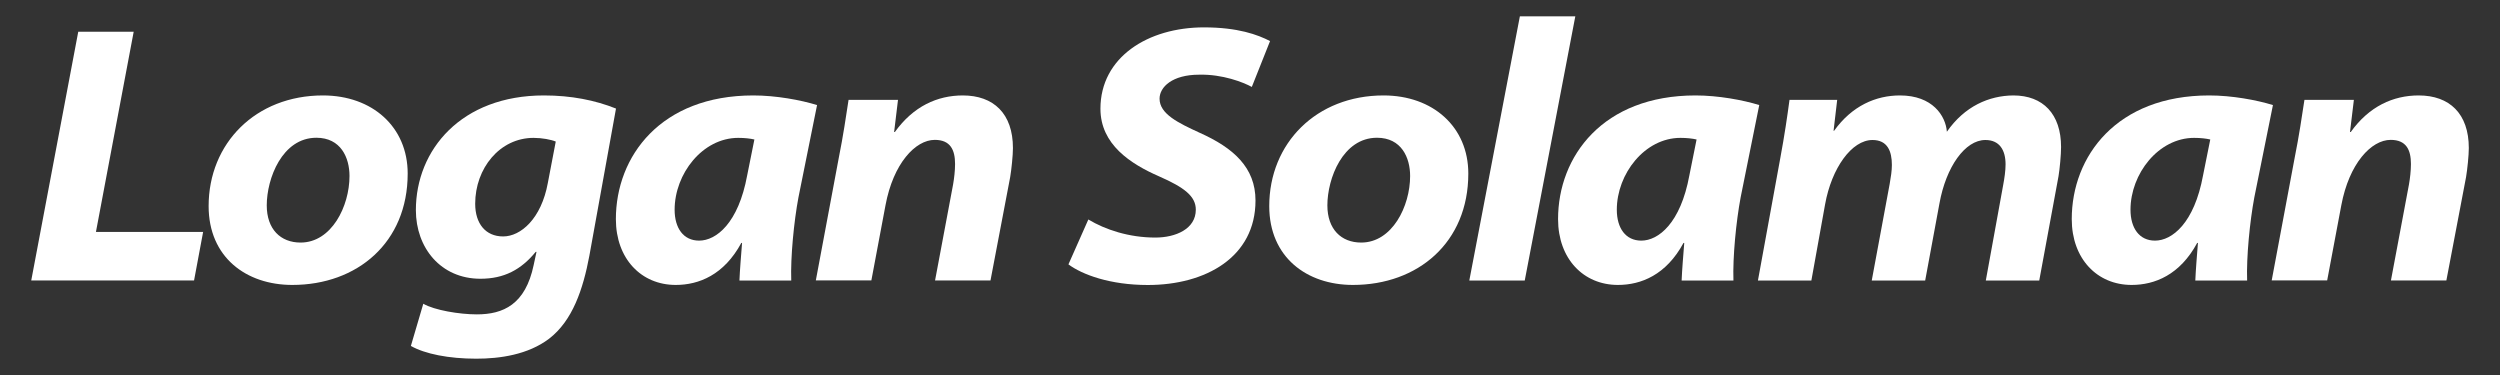
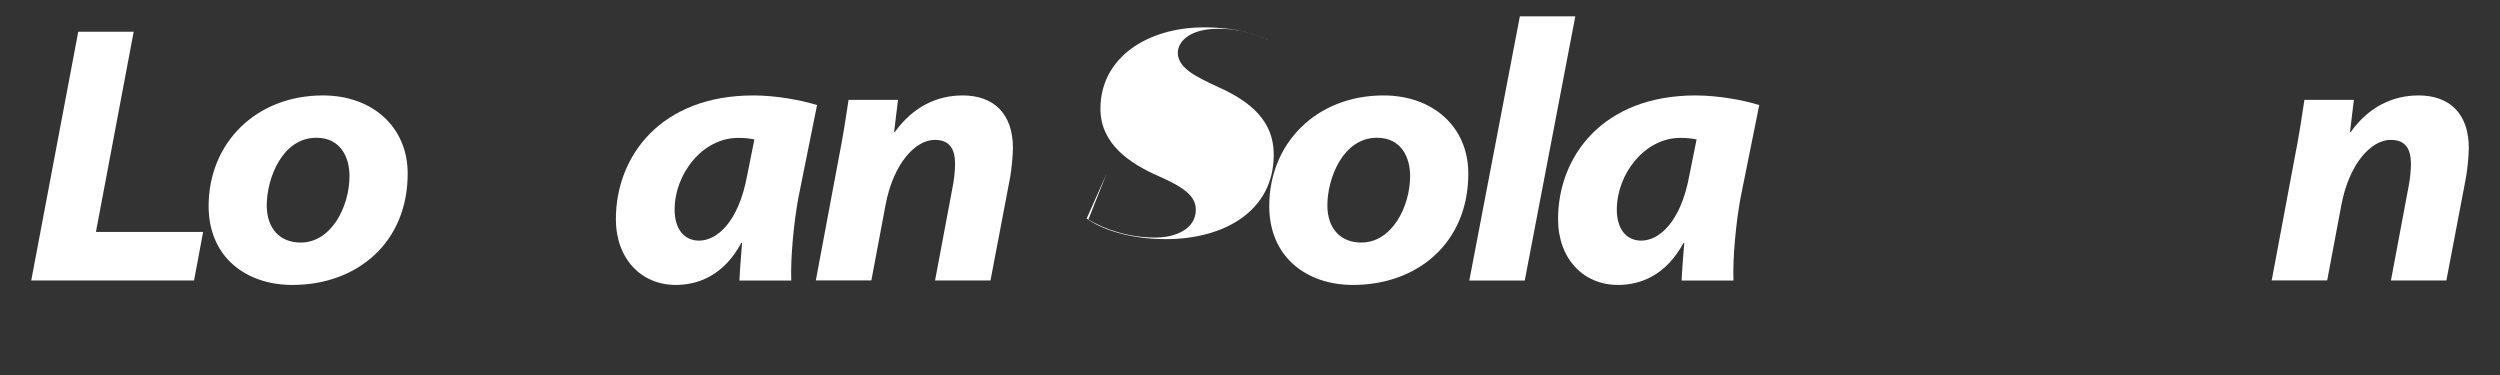
<svg xmlns="http://www.w3.org/2000/svg" version="1.1" viewBox="0 0 400 60">
  <rect x="0" y="0" width="400" height="60" fill="#333333" stroke="none" />
  <defs>
    <style>
      .cls-1 {
        fill: #fff;
      }
    </style>
  </defs>
  <g>
    <g id="Layer_1">
      <g>
        <path class="cls-1" d="M12.52,5.08h8.87l-6.04,32.03h17.15l-1.45,7.76H5L12.52,5.08Z" />
        <path class="cls-1" d="M65.23,27.77c0,11.03-8.06,17.82-18.46,17.82-7.38,0-13.39-4.43-13.39-12.61,0-10.07,7.54-17.71,18.29-17.71,7.92,0,13.56,5.05,13.56,12.5ZM42.68,32.86c0,3.81,2.21,5.95,5.41,5.95,4.97,0,7.83-5.82,7.83-10.65,0-2.94-1.39-6.12-5.3-6.12-5.47,0-7.94,6.52-7.94,10.82Z" />
-         <path class="cls-1" d="M67.73,48.6c1.77,1.03,5.78,1.7,8.56,1.7,4.22,0,7.78-1.57,9.1-7.91l.45-2.09h-.13c-2.33,2.85-5.06,4.3-8.84,4.3-6.35,0-10.33-4.95-10.33-10.98,0-9.66,7.27-18.35,20.49-18.35,4.36,0,8.18.76,11.53,2.1l-4.26,23.54c-1.01,5.38-2.69,10.39-6.44,13.28-3.38,2.56-7.86,3.2-11.66,3.2-4.39,0-8.21-.76-10.46-2.04l1.99-6.76ZM88.92,22.65c-.72-.31-2.18-.59-3.55-.59-5.42,0-9.34,4.88-9.34,10.54,0,3.16,1.65,5.23,4.47,5.23s6.1-2.83,7.15-8.54l1.27-6.64Z" />
        <path class="cls-1" d="M118.31,44.88c.07-1.72.25-3.85.42-6.01h-.12c-2.77,5.12-6.79,6.72-10.5,6.72-5.49,0-9.57-4.17-9.57-10.53,0-10.06,7.18-19.79,21.99-19.79,3.62,0,7.59.73,10.2,1.54l-2.98,14.78c-.72,3.84-1.28,9.54-1.15,13.29h-8.29ZM120.71,22.32c-.67-.16-1.58-.26-2.59-.26-5.72,0-10.18,5.75-10.18,11.5,0,2.94,1.41,4.94,3.92,4.94,2.72,0,6.28-2.77,7.69-10.45l1.15-5.72Z" />
        <path class="cls-1" d="M130.53,44.88l3.65-19.49c.75-3.75,1.2-6.87,1.59-9.41h7.91l-.62,5.14h.12c2.95-4.11,6.79-5.85,10.87-5.85,4.92,0,8.02,2.9,8.02,8.42,0,1.17-.24,3.45-.44,4.64l-3.15,16.54h-8.87l2.88-15.33c.18-1.02.32-2.26.32-3.3,0-2.25-.74-3.86-3.24-3.86-3.12,0-6.65,3.79-7.89,10.46l-2.26,12.02h-8.87Z" />
-         <path class="cls-1" d="M174.14,35.12c2.69,1.62,6.49,2.89,10.71,2.89,3.26,0,6.48-1.38,6.48-4.46,0-2.15-1.84-3.56-5.85-5.32-4.6-2.01-9.41-5.12-9.41-10.83,0-8.26,7.62-13.02,16.56-13.02,5.44,0,8.6,1.17,10.58,2.19l-2.92,7.34c-1.33-.73-4.68-2.06-8.44-1.96-4.26,0-6.32,1.96-6.32,3.84,0,2.45,3,3.88,6.43,5.46,5.37,2.4,8.92,5.54,8.92,10.83,0,9.05-7.95,13.52-17.24,13.52-6.04,0-10.5-1.67-12.69-3.3l3.18-7.17Z" />
+         <path class="cls-1" d="M174.14,35.12c2.69,1.62,6.49,2.89,10.71,2.89,3.26,0,6.48-1.38,6.48-4.46,0-2.15-1.84-3.56-5.85-5.32-4.6-2.01-9.41-5.12-9.41-10.83,0-8.26,7.62-13.02,16.56-13.02,5.44,0,8.6,1.17,10.58,2.19c-1.33-.73-4.68-2.06-8.44-1.96-4.26,0-6.32,1.96-6.32,3.84,0,2.45,3,3.88,6.43,5.46,5.37,2.4,8.92,5.54,8.92,10.83,0,9.05-7.95,13.52-17.24,13.52-6.04,0-10.5-1.67-12.69-3.3l3.18-7.17Z" />
        <path class="cls-1" d="M234.93,27.77c0,11.03-8.06,17.82-18.46,17.82-7.38,0-13.39-4.43-13.39-12.61,0-10.07,7.54-17.71,18.29-17.71,7.92,0,13.56,5.05,13.56,12.5ZM212.38,32.86c0,3.81,2.21,5.95,5.41,5.95,4.97,0,7.83-5.82,7.83-10.65,0-2.94-1.39-6.12-5.3-6.12-5.47,0-7.94,6.52-7.94,10.82Z" />
        <path class="cls-1" d="M235.09,44.88l8.09-42.27h8.87l-8.09,42.27h-8.87Z" />
        <path class="cls-1" d="M269.06,44.88c.07-1.72.25-3.85.42-6.01h-.12c-2.77,5.12-6.79,6.72-10.5,6.72-5.49,0-9.57-4.17-9.57-10.53,0-10.06,7.18-19.79,21.99-19.79,3.62,0,7.59.73,10.2,1.54l-2.98,14.78c-.72,3.84-1.28,9.54-1.15,13.29h-8.29ZM271.46,22.32c-.67-.16-1.58-.26-2.59-.26-5.71,0-10.18,5.75-10.18,11.5,0,2.94,1.41,4.94,3.92,4.94,2.72,0,6.28-2.77,7.69-10.45l1.15-5.72Z" />
-         <path class="cls-1" d="M281.27,44.88l3.56-19.49c.7-3.75,1.15-6.87,1.49-9.41h7.63l-.58,4.95h.08c2.87-4.01,6.7-5.66,10.55-5.66,5.2,0,7.31,3.26,7.5,5.81,2.83-4.08,6.74-5.78,10.64-5.81,4.75,0,7.63,2.98,7.63,8.25,0,1.22-.21,3.5-.41,4.69l-3.08,16.67h-8.55l2.79-15.34c.18-.99.37-2.18.37-3.24,0-2.28-.96-3.9-3.23-3.9-3.24,0-6.29,4.27-7.35,10.16l-2.28,12.32h-8.55l2.87-15.46c.19-1.07.35-2.12.35-3.03,0-2.19-.7-3.99-3.1-3.99-3.33,0-6.54,4.5-7.58,10.27l-2.2,12.21h-8.55Z" />
-         <path class="cls-1" d="M351.25,44.88c.07-1.72.25-3.85.42-6.01h-.12c-2.77,5.12-6.79,6.72-10.5,6.72-5.49,0-9.57-4.17-9.57-10.53,0-10.06,7.18-19.79,21.99-19.79,3.62,0,7.59.73,10.2,1.54l-2.98,14.78c-.72,3.84-1.28,9.54-1.15,13.29h-8.29ZM353.65,22.32c-.67-.16-1.58-.26-2.59-.26-5.71,0-10.18,5.75-10.18,11.5,0,2.94,1.41,4.94,3.92,4.94,2.72,0,6.28-2.77,7.69-10.45l1.15-5.72Z" />
        <path class="cls-1" d="M363.47,44.88l3.65-19.49c.75-3.75,1.2-6.87,1.59-9.41h7.91l-.62,5.14h.12c2.94-4.11,6.79-5.85,10.87-5.85,4.92,0,8.02,2.9,8.02,8.42,0,1.17-.24,3.45-.44,4.64l-3.15,16.54h-8.87l2.88-15.33c.18-1.02.32-2.26.32-3.3,0-2.25-.74-3.86-3.24-3.86-3.12,0-6.65,3.79-7.9,10.46l-2.26,12.02h-8.87Z" />
      </g>
    </g>
  </g>
</svg>